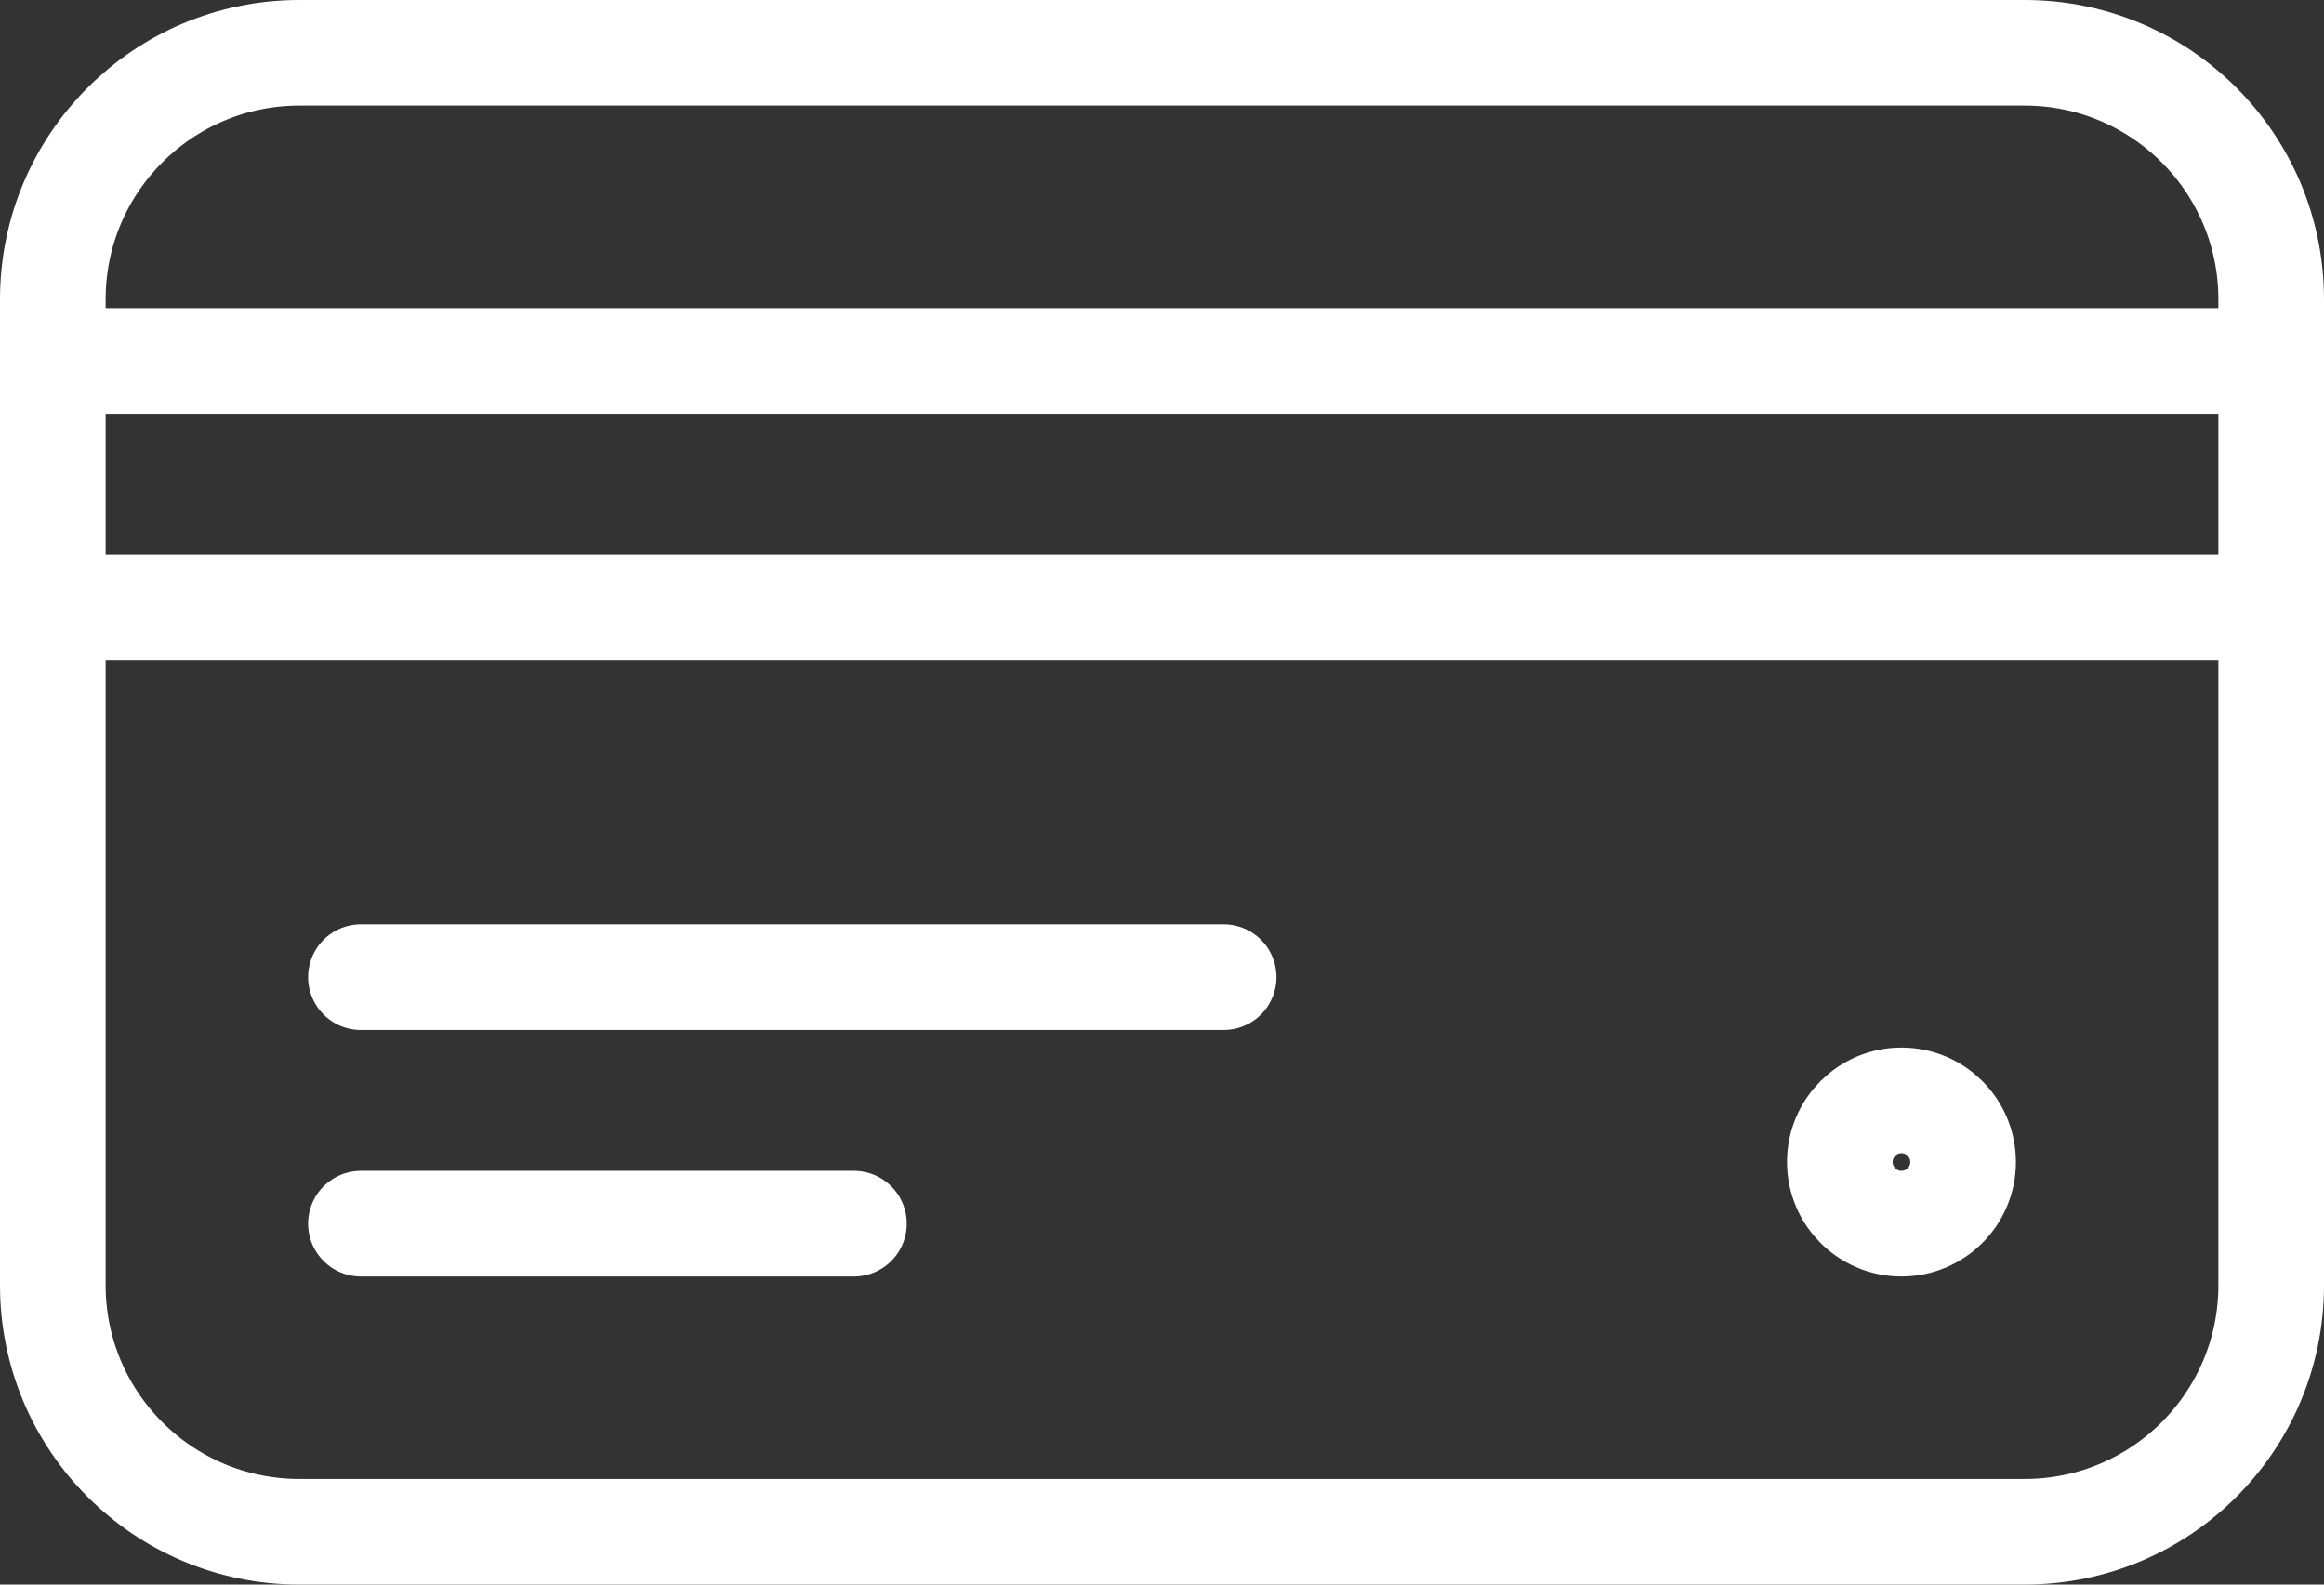
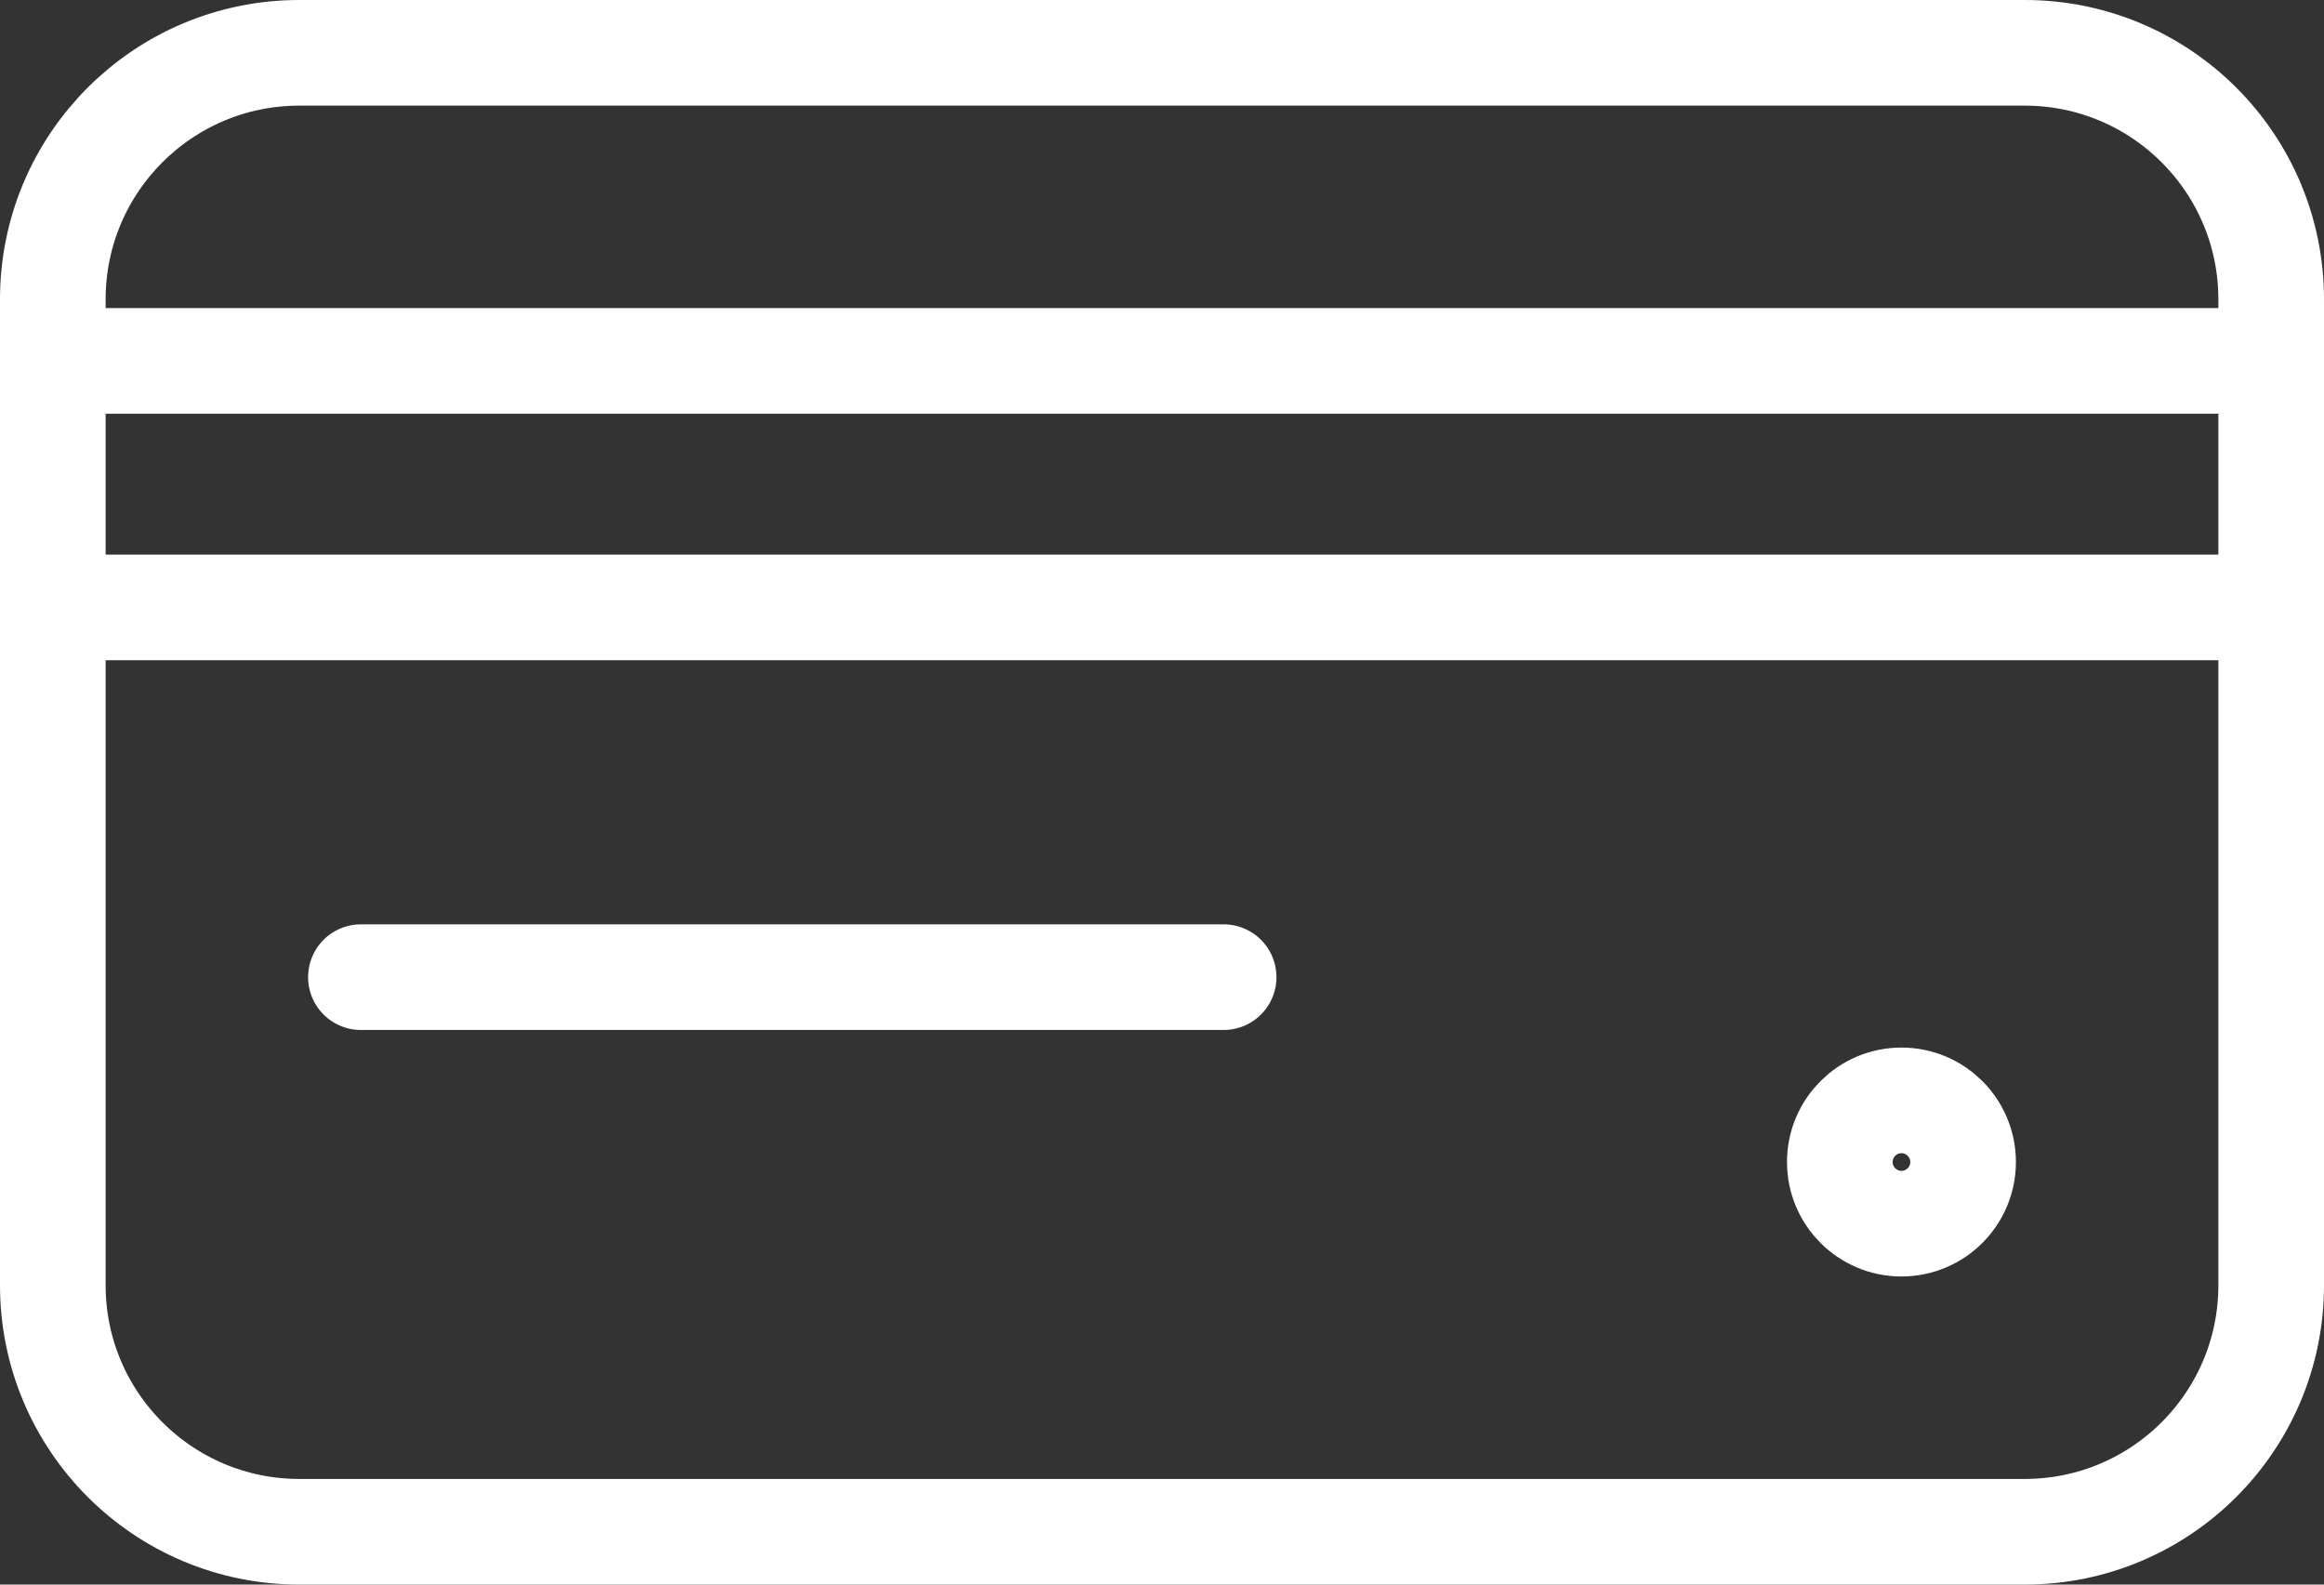
<svg xmlns="http://www.w3.org/2000/svg" width="44" height="30" viewBox="0 0 44 30" fill="none">
  <rect x="0" y="0" width="44" height="30" fill="#333333" stroke="none" />
-   <path id="Vector" d="M1 6.833H43M1 11.5H43M6.833 18.5H23.167M6.833 23.167H16.167M5.667 1H38.333C40.911 1 43 3.089 43 5.667V24.333C43 26.911 40.911 29 38.333 29H5.667C3.089 29 1 26.911 1 24.333V5.667C1 3.089 3.089 1 5.667 1ZM37.167 22C37.167 22.644 36.644 23.167 36 23.167C35.356 23.167 34.833 22.644 34.833 22C34.833 21.356 35.356 20.833 36 20.833C36.644 20.833 37.167 21.356 37.167 22Z" stroke="white" stroke-width="2" stroke-linecap="round" stroke-linejoin="round" />
+   <path id="Vector" d="M1 6.833H43M1 11.5H43M6.833 18.5H23.167H16.167M5.667 1H38.333C40.911 1 43 3.089 43 5.667V24.333C43 26.911 40.911 29 38.333 29H5.667C3.089 29 1 26.911 1 24.333V5.667C1 3.089 3.089 1 5.667 1ZM37.167 22C37.167 22.644 36.644 23.167 36 23.167C35.356 23.167 34.833 22.644 34.833 22C34.833 21.356 35.356 20.833 36 20.833C36.644 20.833 37.167 21.356 37.167 22Z" stroke="white" stroke-width="2" stroke-linecap="round" stroke-linejoin="round" />
</svg>